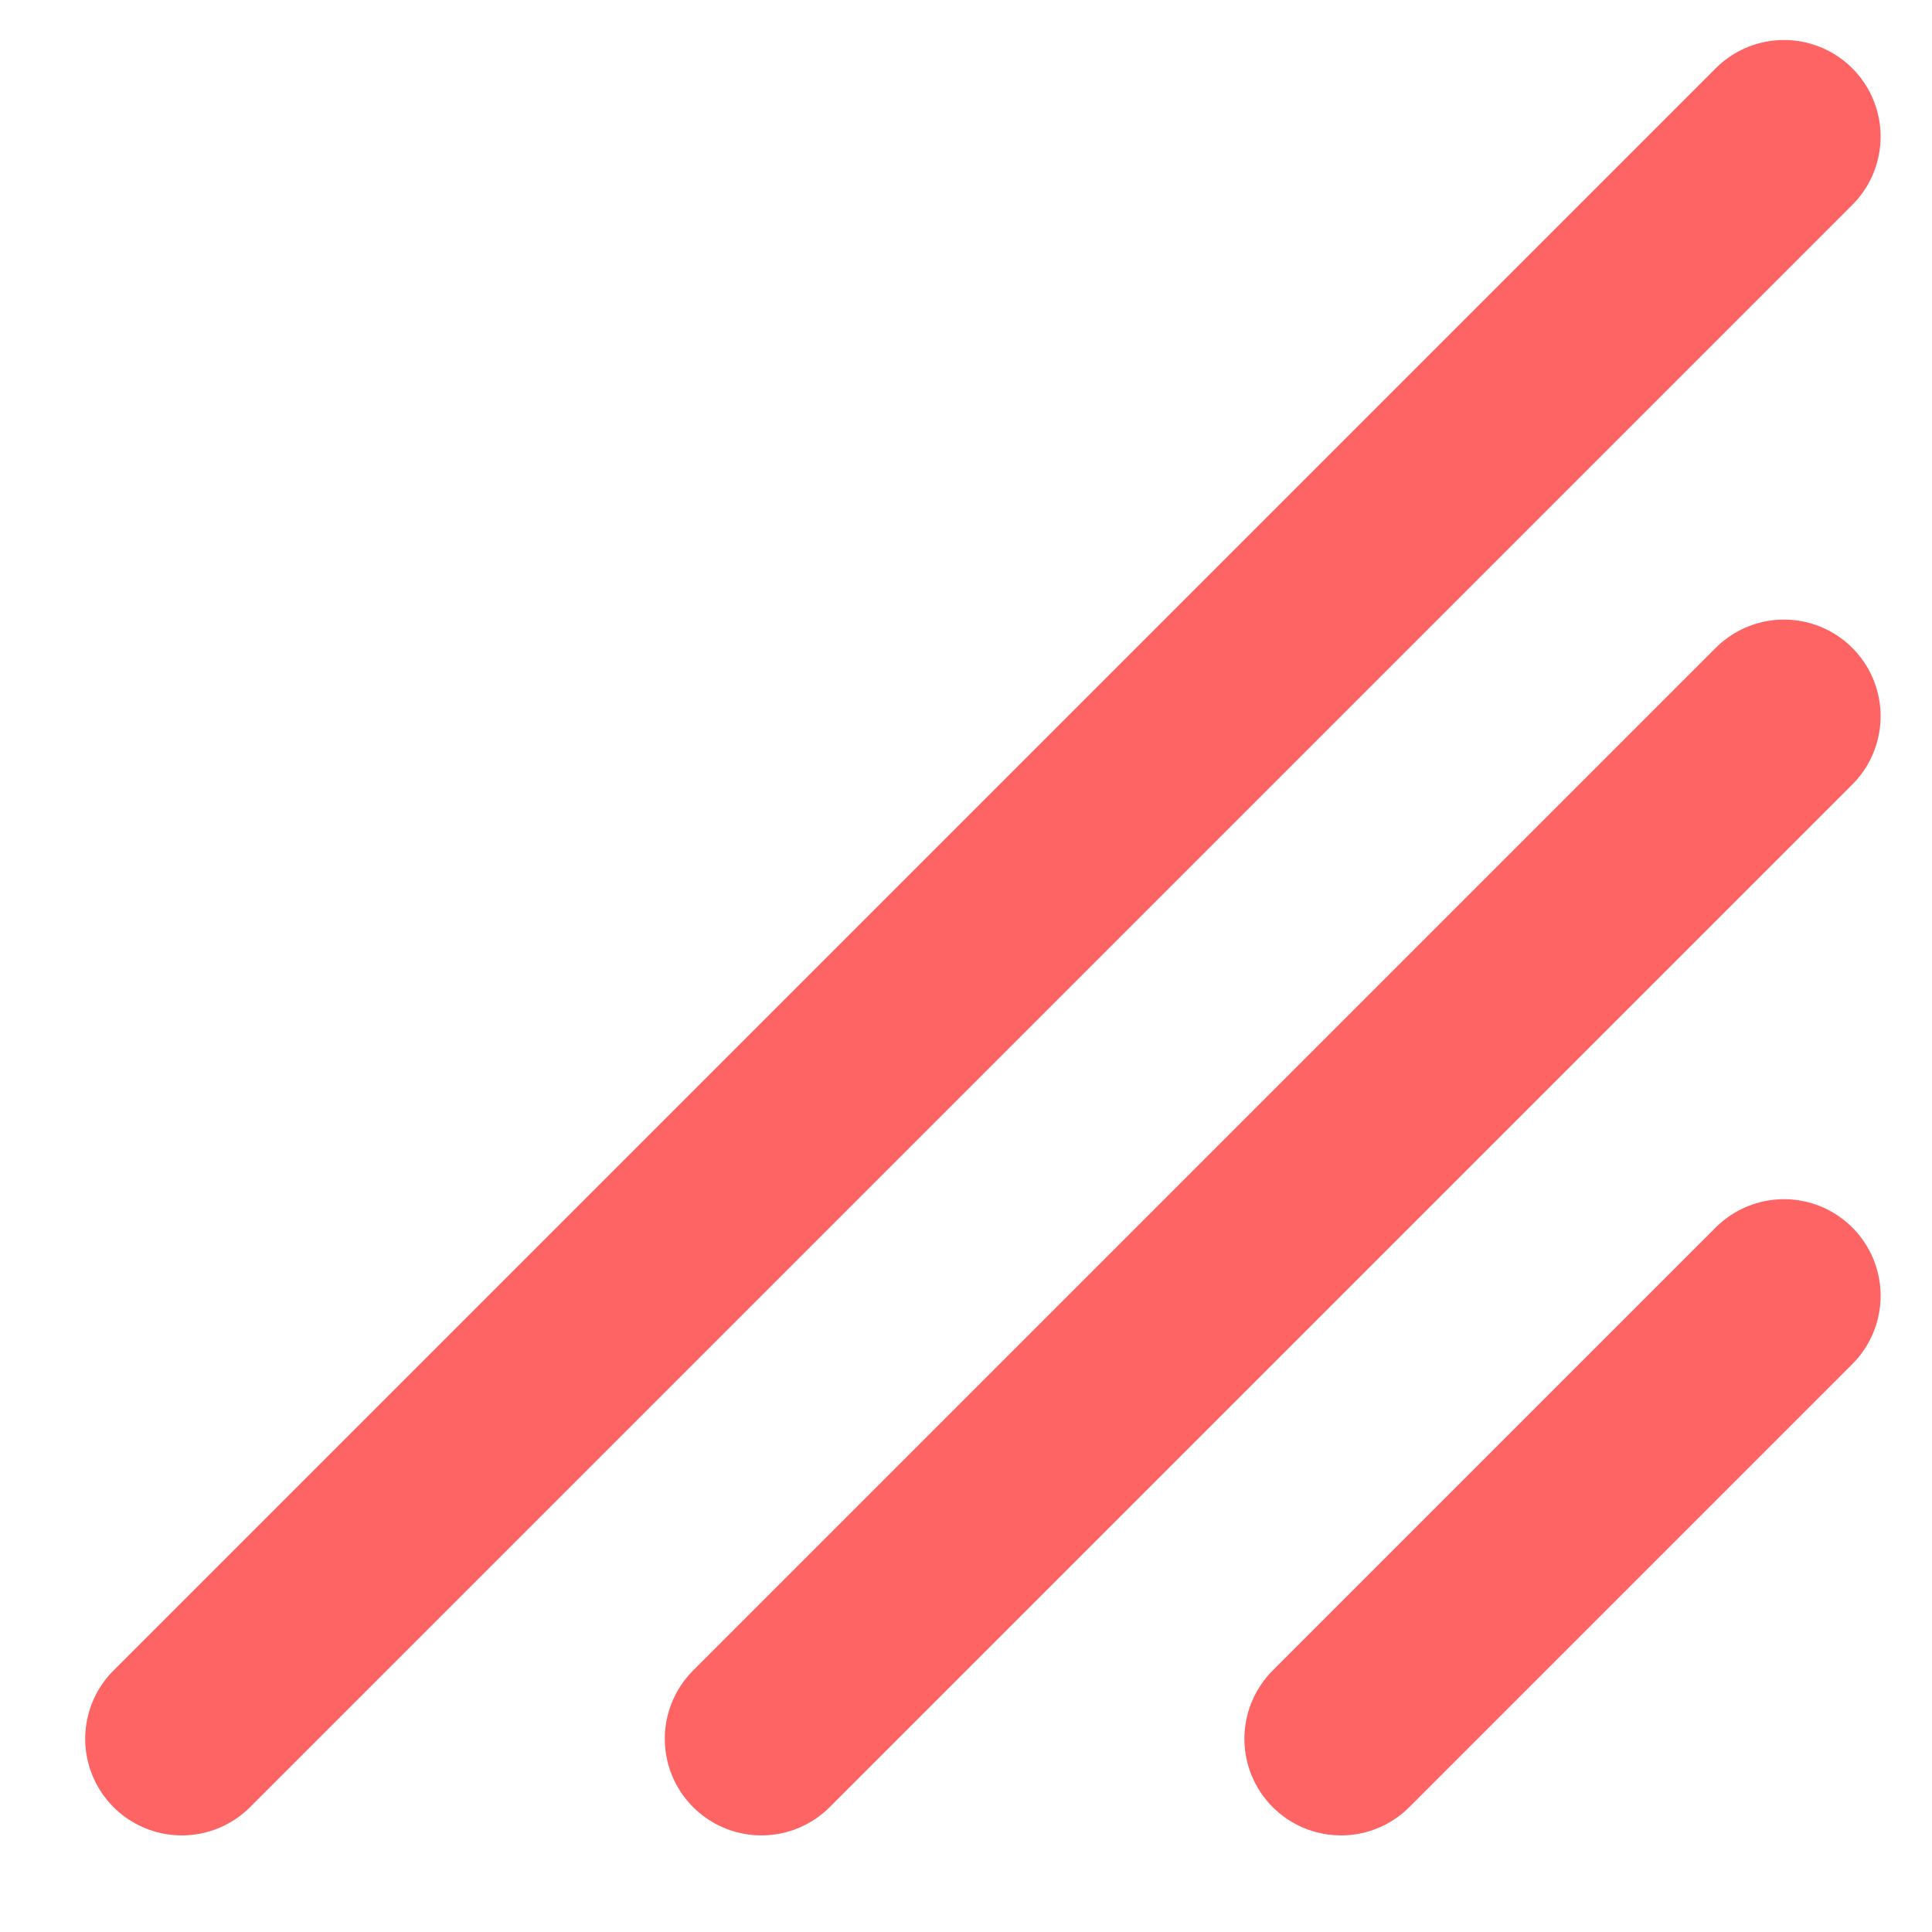
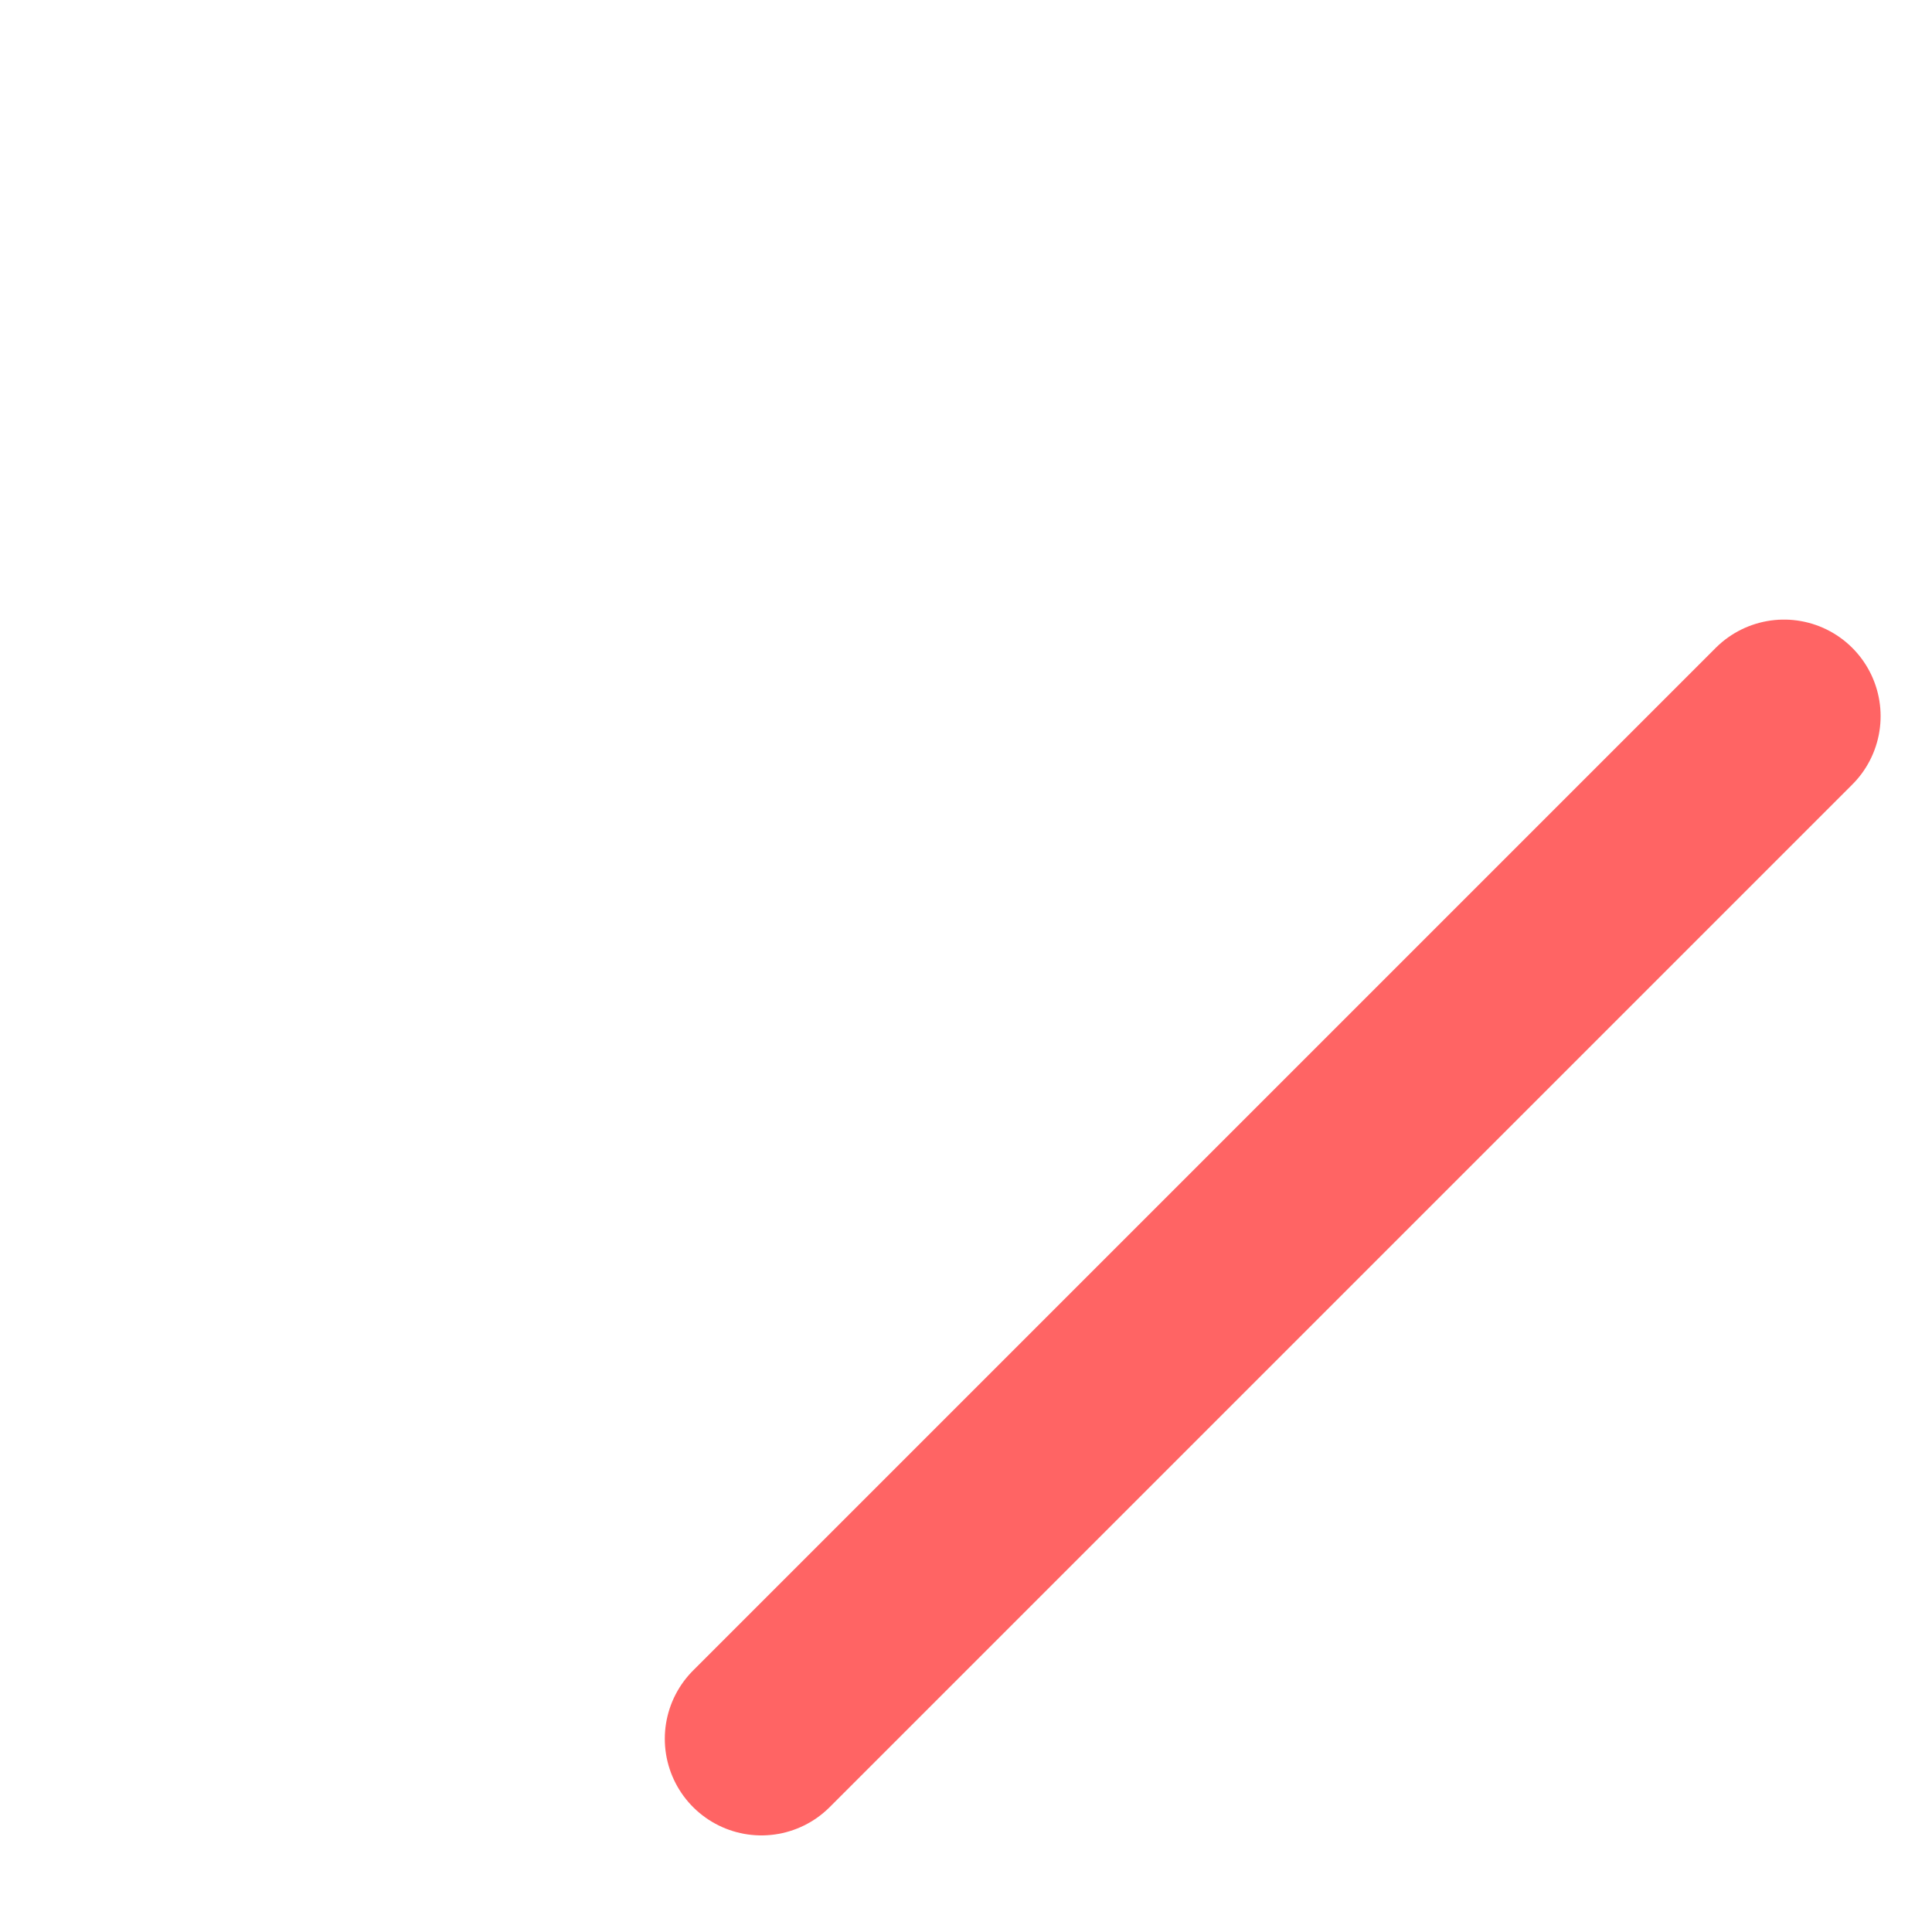
<svg xmlns="http://www.w3.org/2000/svg" width="10" height="10" viewBox="0 0 10 10" fill="none">
-   <line x1="9.234" y1="0.707" x2="0.941" y2="9" stroke="#FF6464" stroke-linecap="round" />
  <line x1="9.234" y1="3.707" x2="3.941" y2="9" stroke="#FF6464" stroke-linecap="round" />
-   <line x1="9.234" y1="6.707" x2="6.941" y2="9" stroke="#FF6464" stroke-linecap="round" />
</svg>